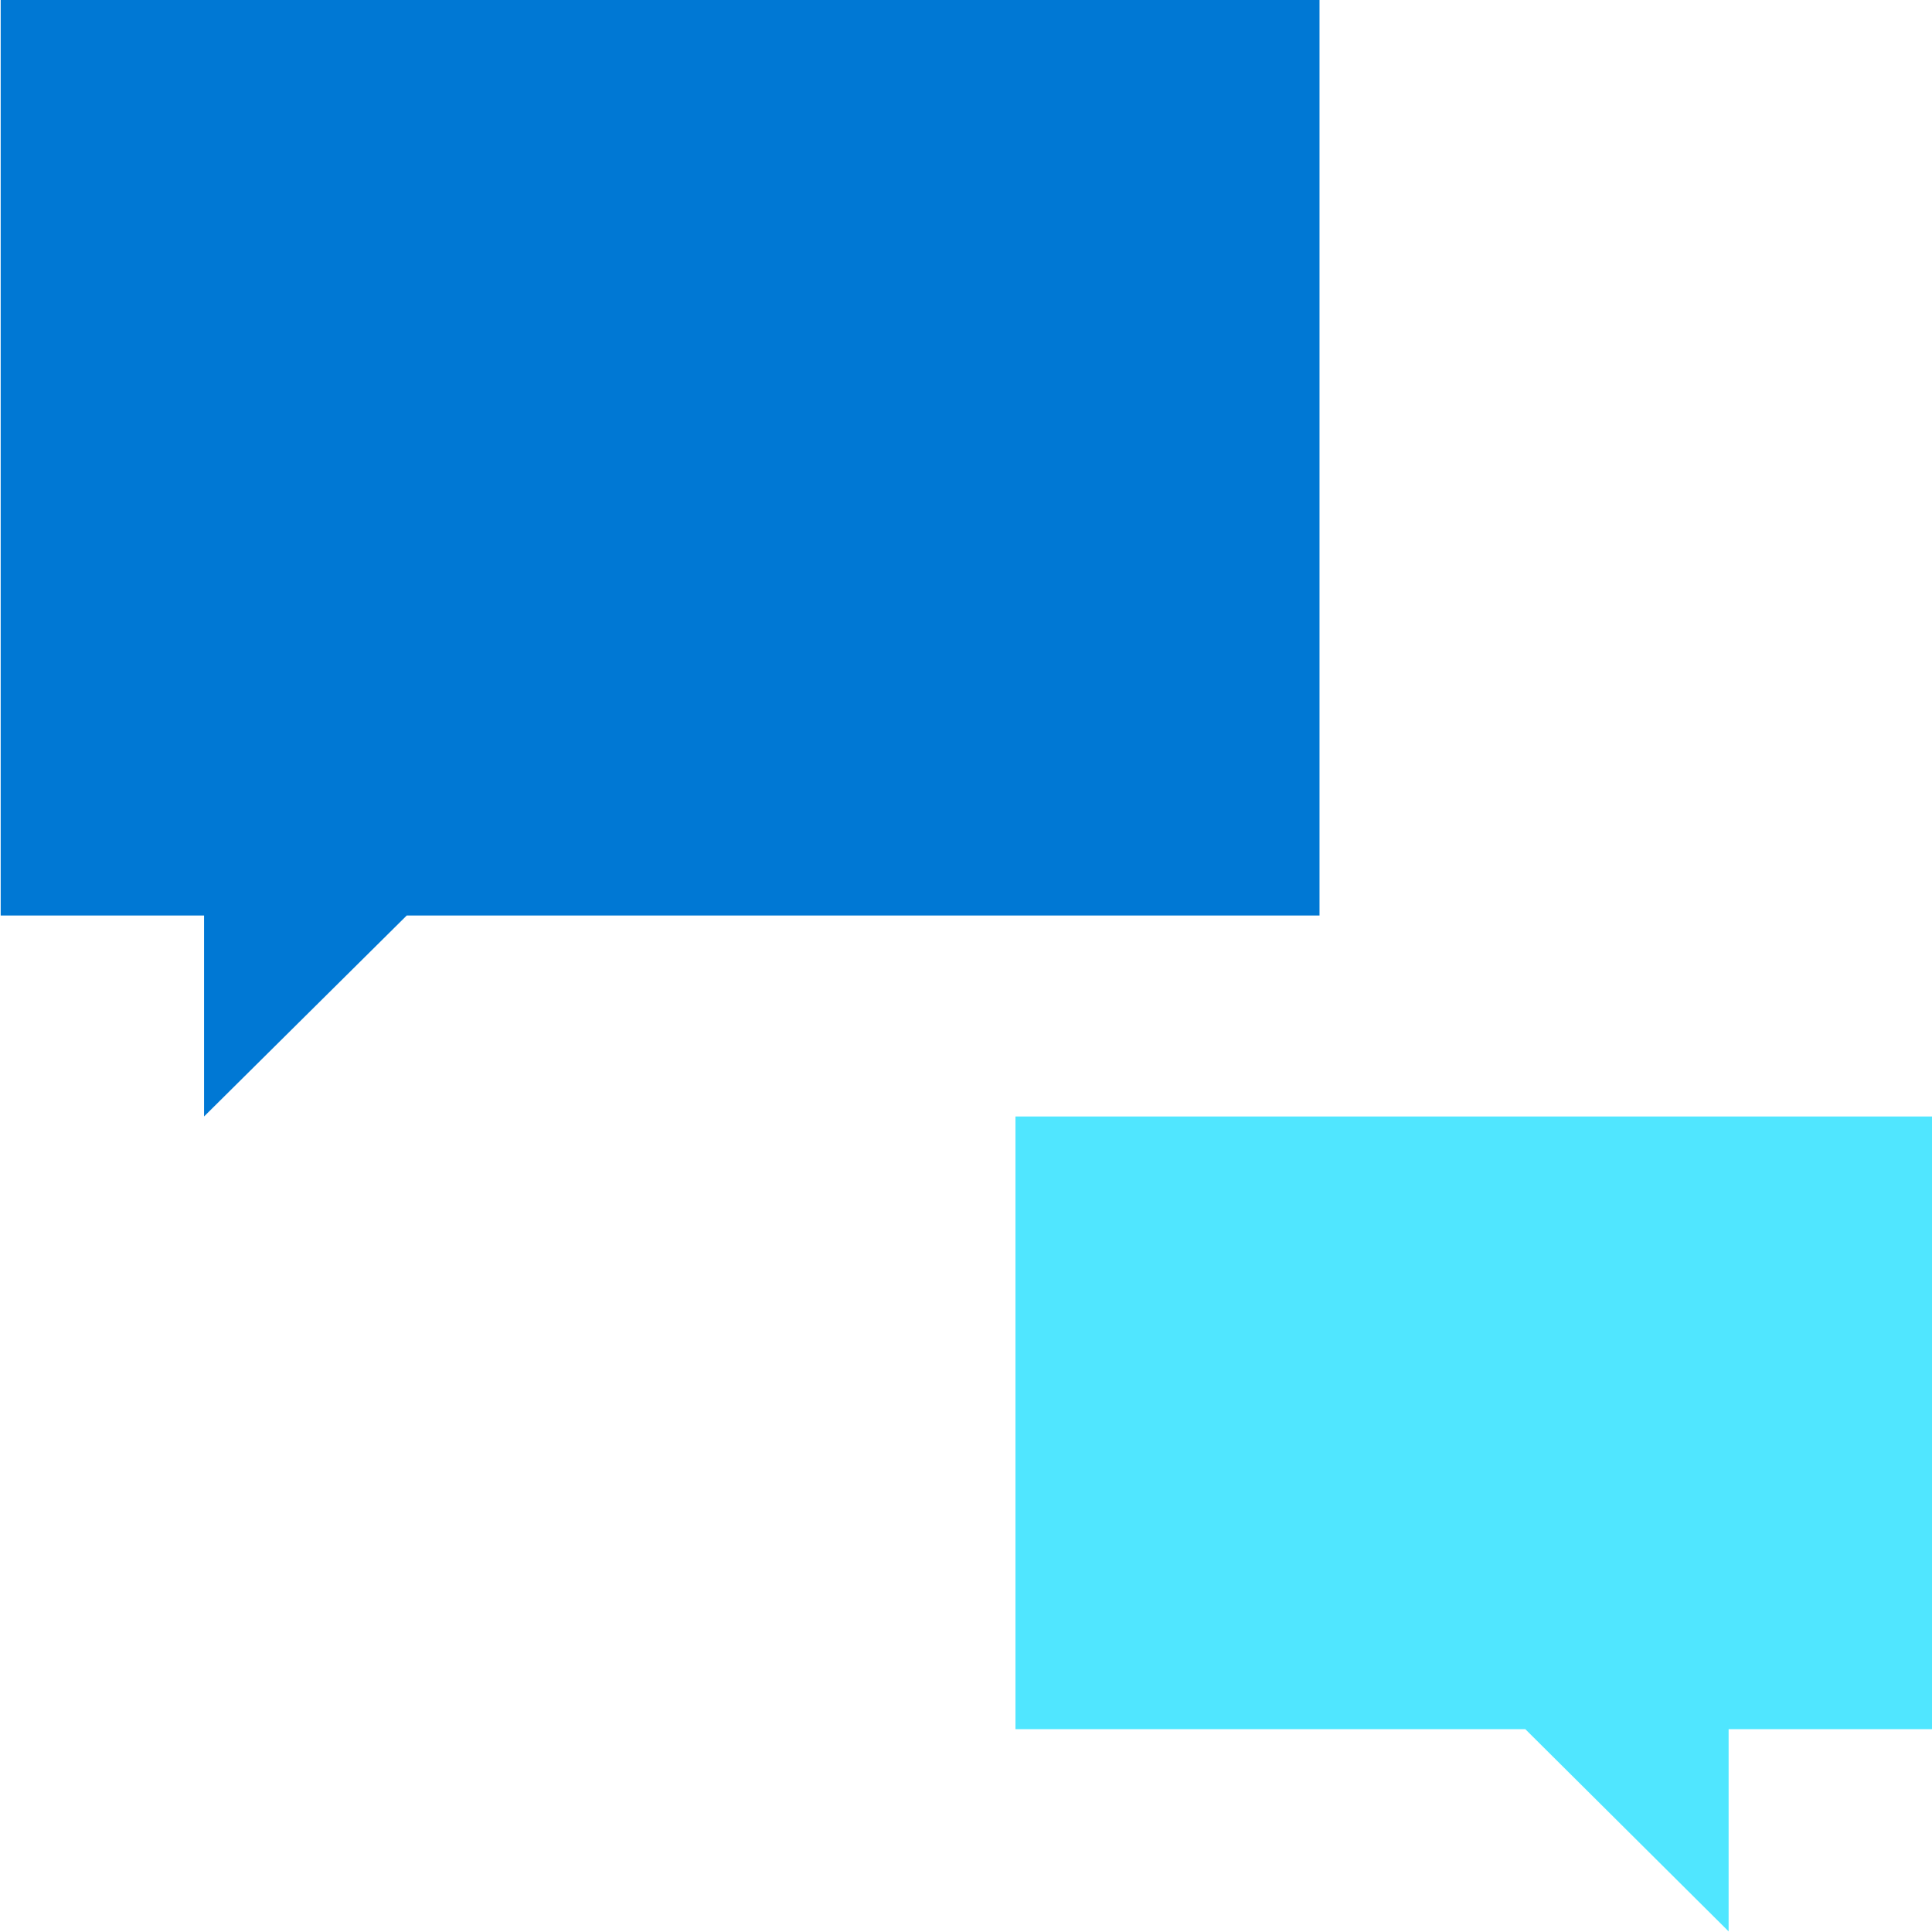
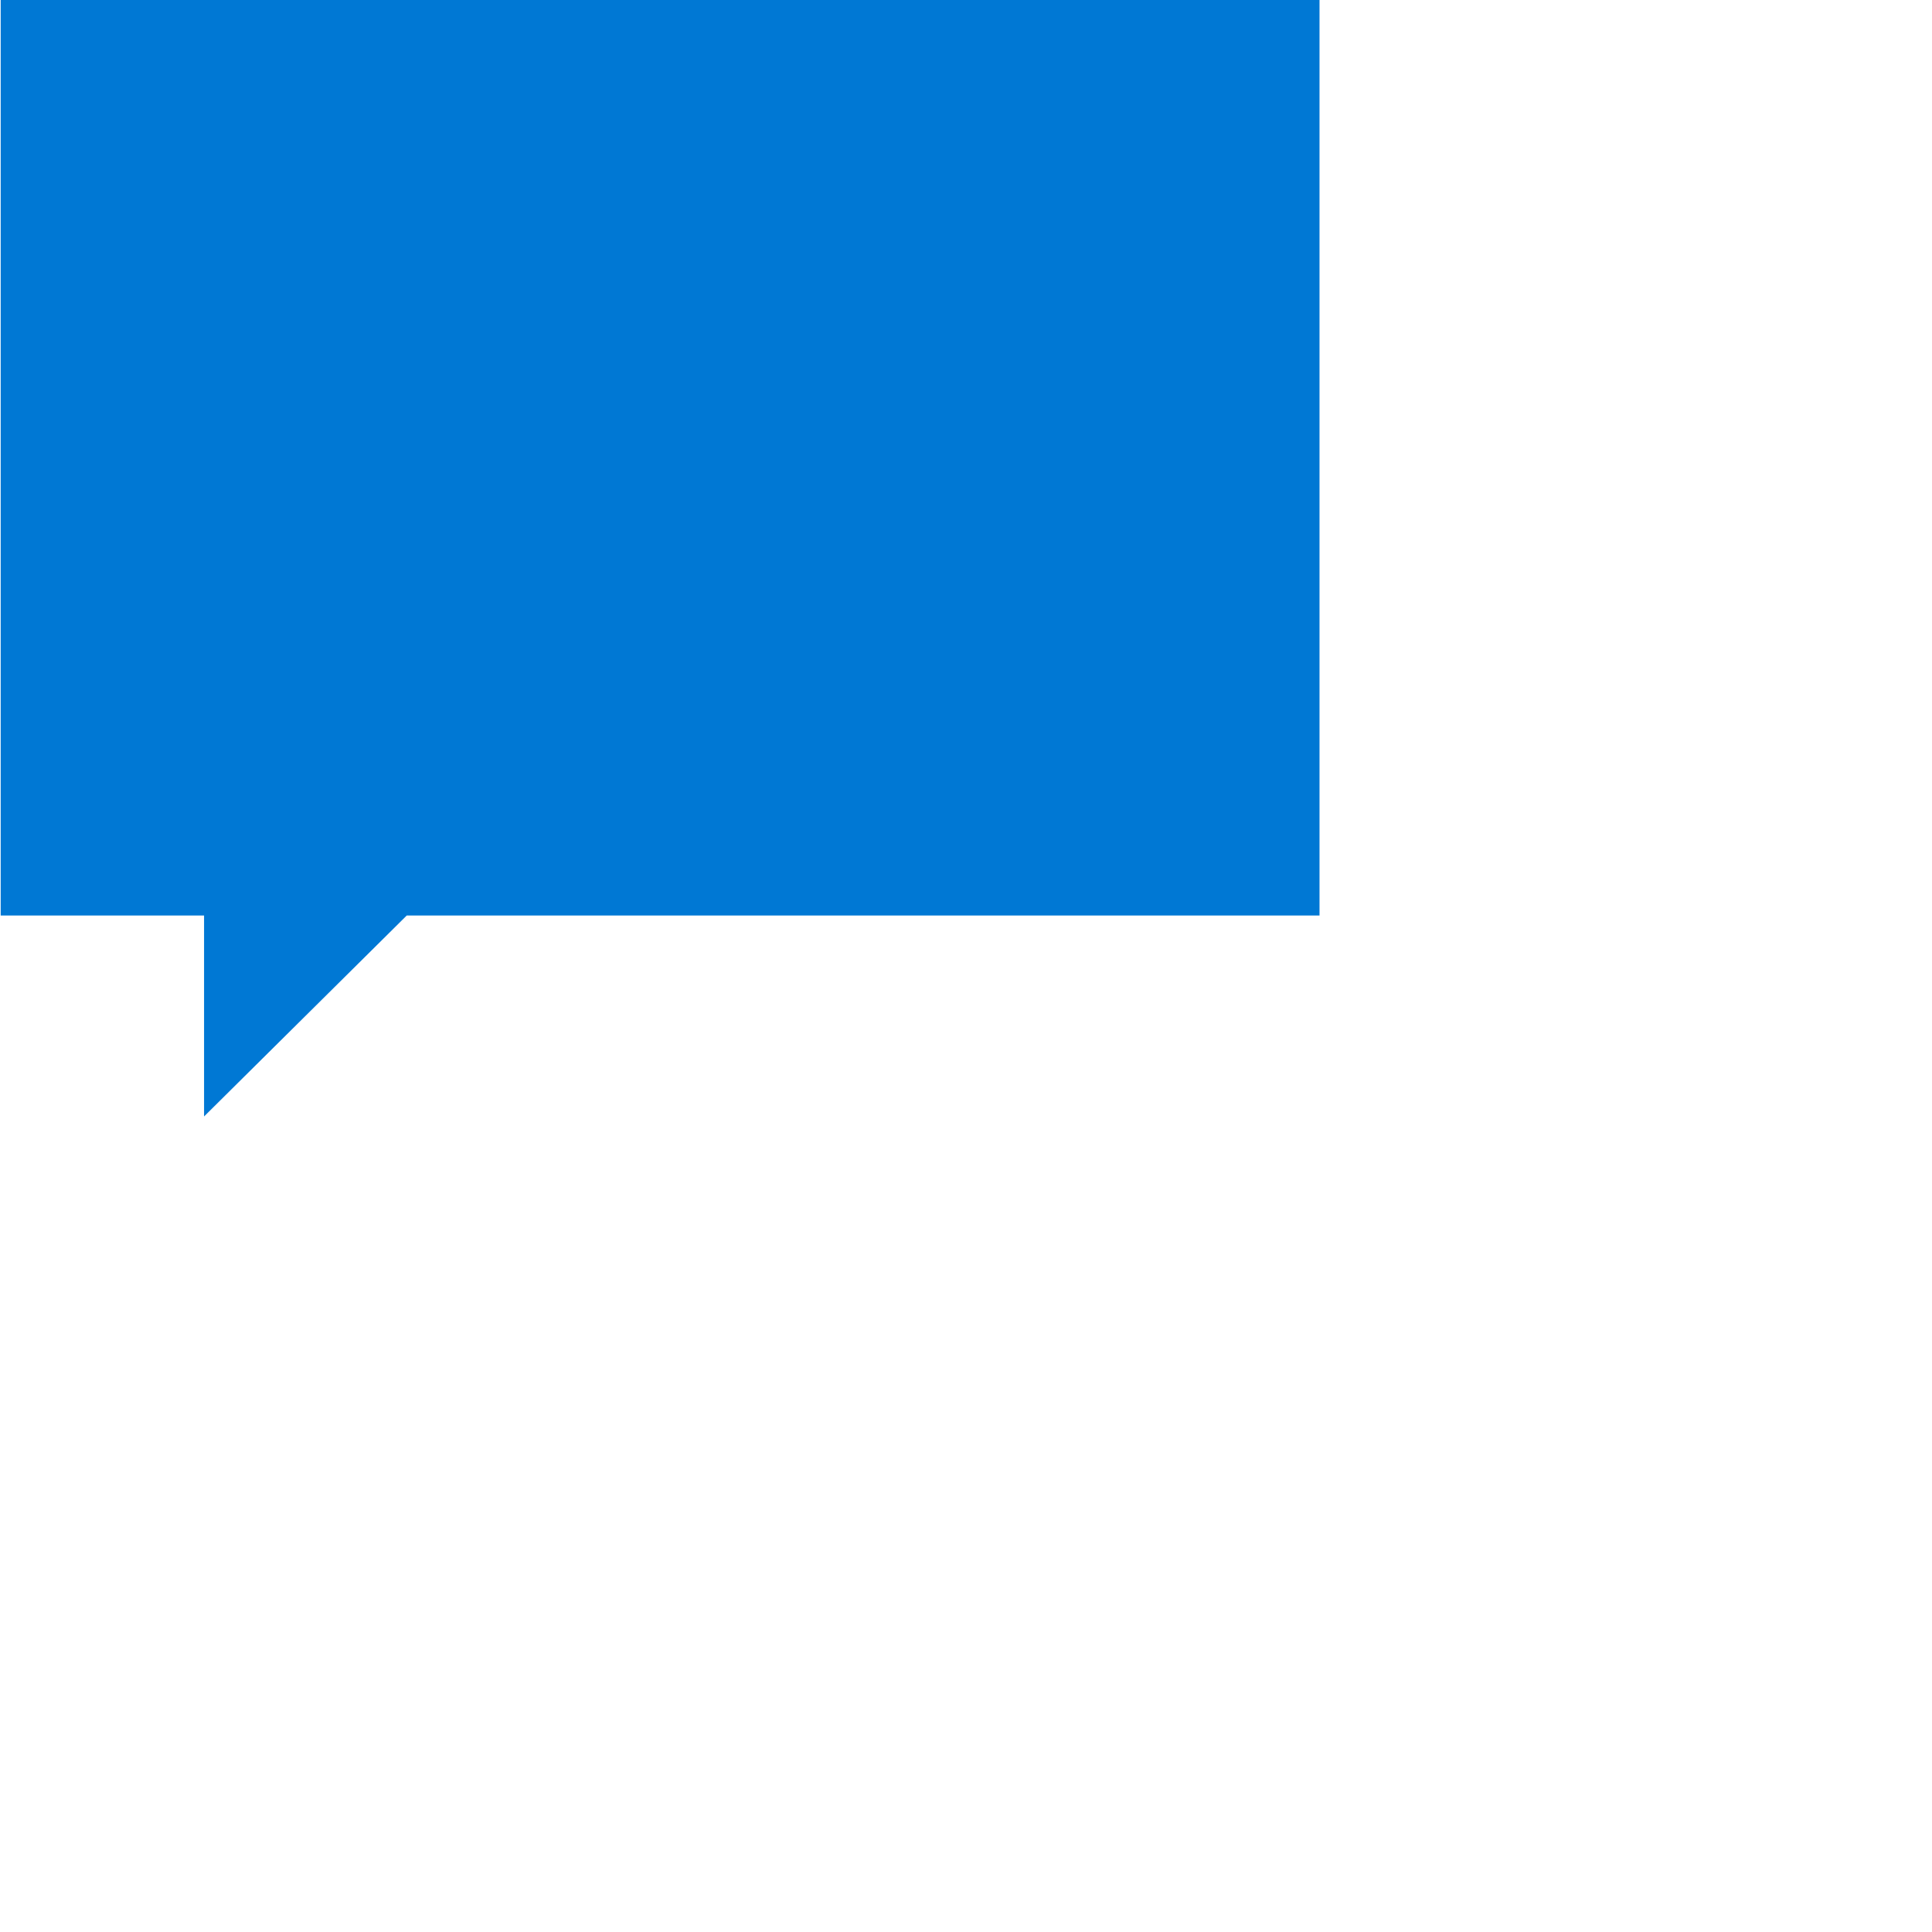
<svg xmlns="http://www.w3.org/2000/svg" data-slug-id="chat-conversation" viewBox="0 0 48 48">
  <path d="M32.783 0H0.017V22.746H5.07V27.738L10.105 22.746H32.783V0Z" fill="#0078D4" />
-   <path d="M25.229 27.739V42.96H37.895L42.947 47.985V42.96H48V27.739H25.229Z" fill="#50E6FF" />
</svg>